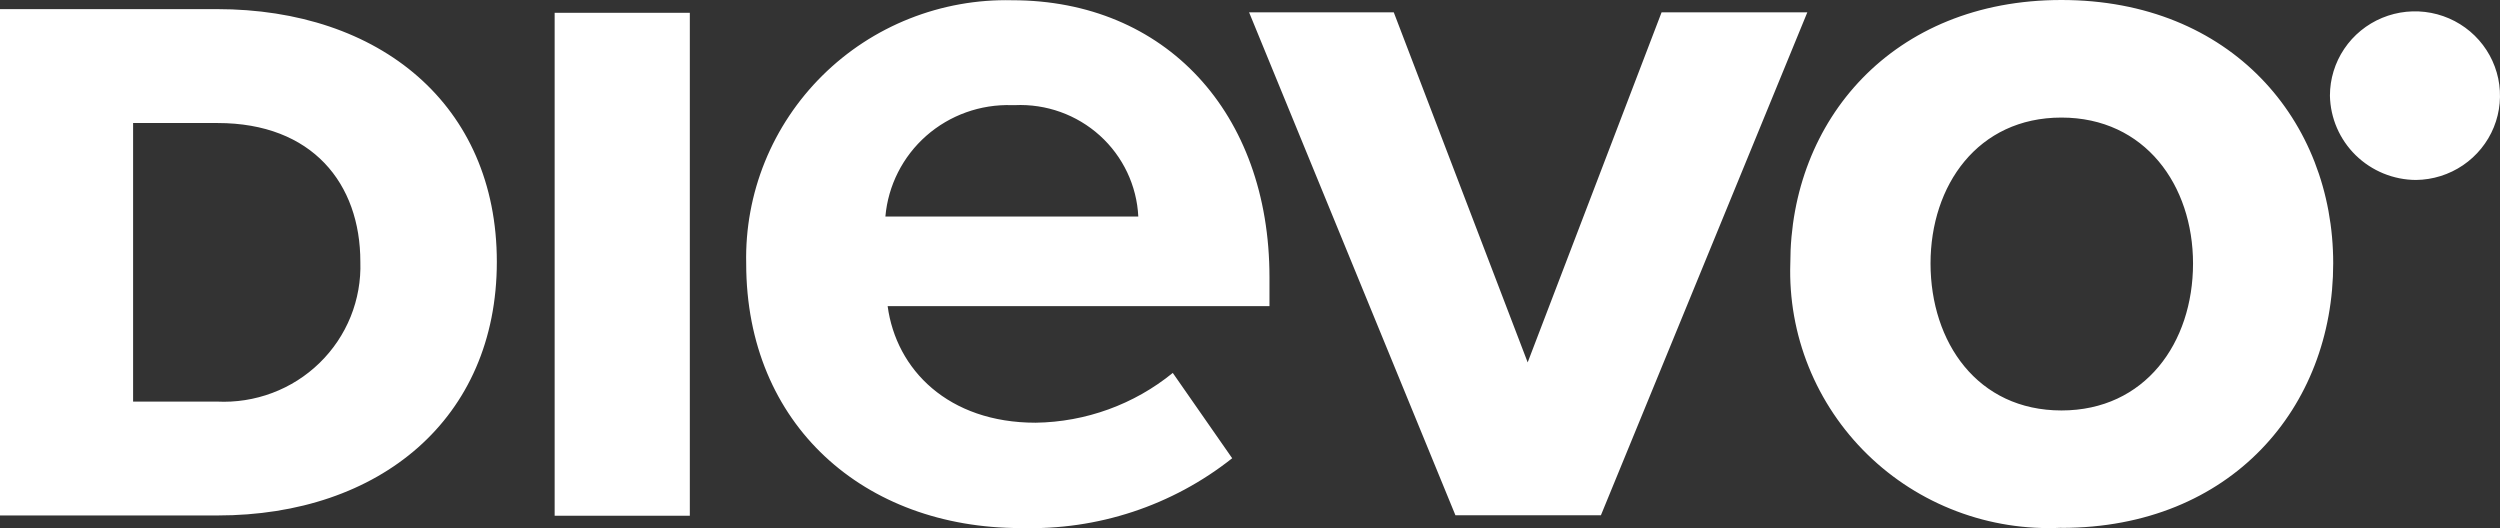
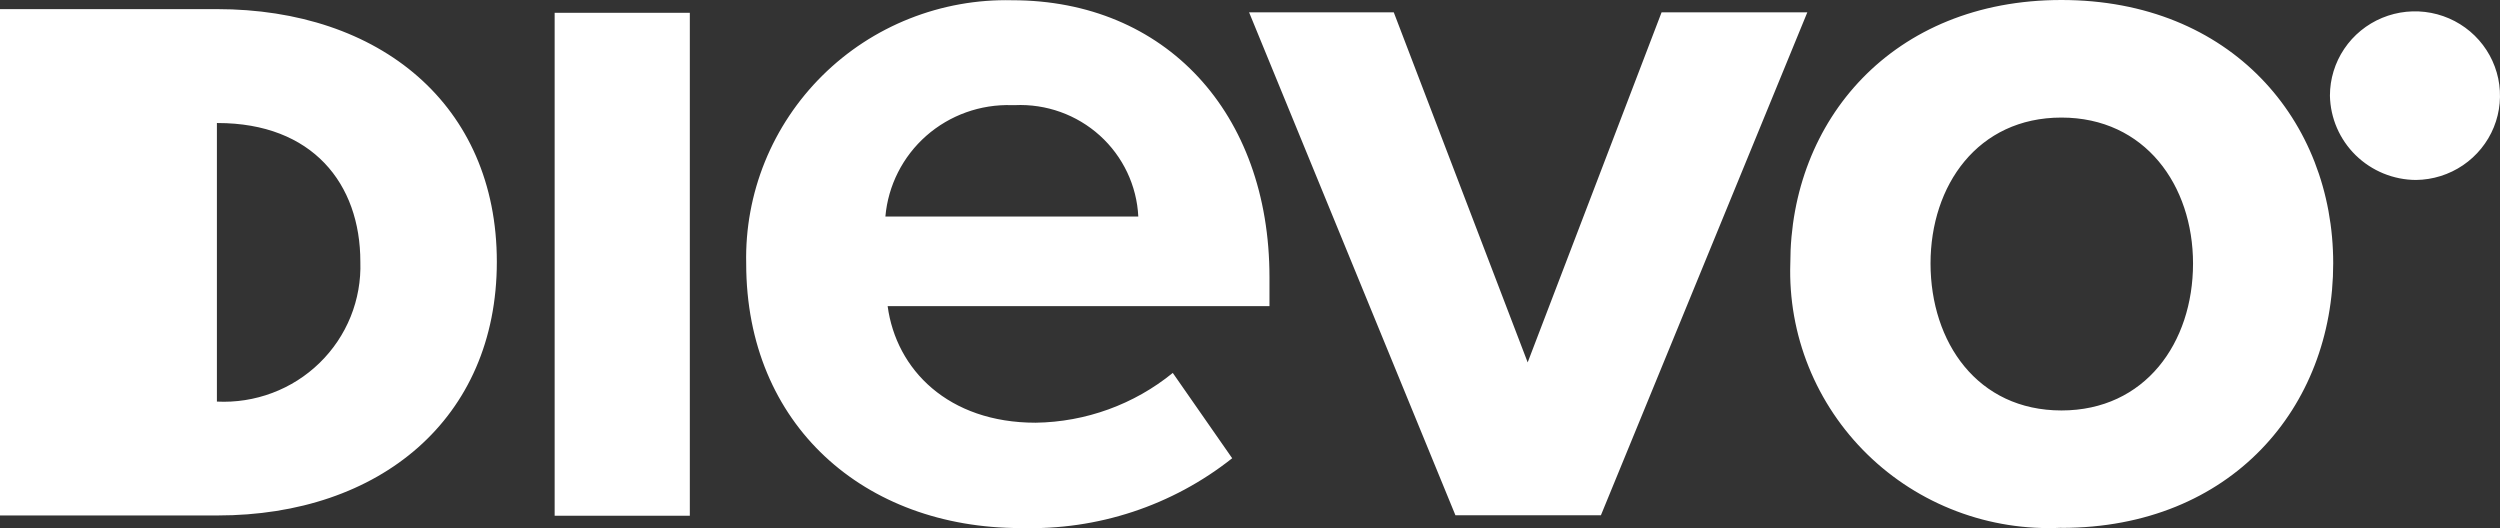
<svg xmlns="http://www.w3.org/2000/svg" width="71" height="15" viewBox="0 0 71 15" fill="none">
  <rect x="0" y="0" width="71" height="15" fill="#333333" stroke="none" />
-   <path fill-rule="evenodd" clip-rule="evenodd" d="M6.16 11.405C6.696 11.432 7.232 11.348 7.734 11.159C8.236 10.971 8.693 10.68 9.076 10.307C9.459 9.934 9.76 9.486 9.959 8.992C10.158 8.498 10.252 7.968 10.234 7.435C10.234 5.216 8.873 3.494 6.181 3.494H3.78V11.405H6.16ZM6.181 14.639H0V0.259H6.162C10.786 0.259 14.11 2.976 14.11 7.435C14.11 11.895 10.784 14.639 6.181 14.639ZM45.466 14.633H41.334L35.474 0.35H39.583L43.386 10.292L47.189 0.35H51.328L45.466 14.633ZM32.328 6.154C32.286 5.273 31.893 4.444 31.236 3.85C30.578 3.256 29.71 2.945 28.821 2.986H28.74C27.846 2.957 26.975 3.269 26.306 3.857C25.638 4.446 25.222 5.267 25.145 6.15H32.327L32.328 6.154ZM28.983 14.997C24.552 14.997 21.192 12.073 21.192 7.484C21.17 6.495 21.351 5.512 21.723 4.594C22.096 3.676 22.652 2.843 23.358 2.144C24.064 1.445 24.905 0.895 25.832 0.528C26.758 0.161 27.75 -0.017 28.747 0.007C33.093 0.007 36.053 3.199 36.053 7.87V8.694H25.209C25.452 10.501 26.932 12.005 29.412 12.005C30.835 11.985 32.208 11.486 33.307 10.591L34.994 13.014C33.295 14.362 31.166 15.064 28.99 14.995H28.983V14.997ZM15.752 14.647V0.364H19.591V14.647H15.752ZM58.544 14.989C57.531 15.038 56.518 14.879 55.57 14.52C54.621 14.162 53.758 13.612 53.035 12.906C52.312 12.2 51.744 11.354 51.367 10.419C50.99 9.485 50.812 8.483 50.845 7.477C50.845 3.429 53.74 0 58.544 0C63.368 0 66.263 3.43 66.263 7.477C66.266 11.559 63.371 14.992 58.547 14.992L58.544 14.989ZM58.544 11.657C60.924 11.657 62.282 9.732 62.282 7.484C62.282 5.265 60.921 3.339 58.544 3.339C56.167 3.339 54.827 5.265 54.827 7.484C54.83 9.724 56.16 11.657 58.547 11.657H58.544ZM68.615 5.111C69.092 5.105 69.556 4.96 69.949 4.693C70.342 4.426 70.647 4.05 70.825 3.612C71.003 3.174 71.046 2.694 70.95 2.231C70.853 1.769 70.621 1.345 70.282 1.013C69.943 0.681 69.513 0.456 69.045 0.366C68.578 0.276 68.094 0.325 67.654 0.507C67.215 0.689 66.839 0.996 66.575 1.389C66.311 1.782 66.17 2.244 66.17 2.716C66.182 3.354 66.445 3.961 66.902 4.409C67.36 4.856 67.976 5.109 68.618 5.111H68.615Z" fill="white" />
+   <path fill-rule="evenodd" clip-rule="evenodd" d="M6.16 11.405C6.696 11.432 7.232 11.348 7.734 11.159C8.236 10.971 8.693 10.68 9.076 10.307C9.459 9.934 9.76 9.486 9.959 8.992C10.158 8.498 10.252 7.968 10.234 7.435C10.234 5.216 8.873 3.494 6.181 3.494H3.78H6.16ZM6.181 14.639H0V0.259H6.162C10.786 0.259 14.11 2.976 14.11 7.435C14.11 11.895 10.784 14.639 6.181 14.639ZM45.466 14.633H41.334L35.474 0.35H39.583L43.386 10.292L47.189 0.35H51.328L45.466 14.633ZM32.328 6.154C32.286 5.273 31.893 4.444 31.236 3.85C30.578 3.256 29.71 2.945 28.821 2.986H28.74C27.846 2.957 26.975 3.269 26.306 3.857C25.638 4.446 25.222 5.267 25.145 6.15H32.327L32.328 6.154ZM28.983 14.997C24.552 14.997 21.192 12.073 21.192 7.484C21.17 6.495 21.351 5.512 21.723 4.594C22.096 3.676 22.652 2.843 23.358 2.144C24.064 1.445 24.905 0.895 25.832 0.528C26.758 0.161 27.75 -0.017 28.747 0.007C33.093 0.007 36.053 3.199 36.053 7.87V8.694H25.209C25.452 10.501 26.932 12.005 29.412 12.005C30.835 11.985 32.208 11.486 33.307 10.591L34.994 13.014C33.295 14.362 31.166 15.064 28.99 14.995H28.983V14.997ZM15.752 14.647V0.364H19.591V14.647H15.752ZM58.544 14.989C57.531 15.038 56.518 14.879 55.57 14.52C54.621 14.162 53.758 13.612 53.035 12.906C52.312 12.2 51.744 11.354 51.367 10.419C50.99 9.485 50.812 8.483 50.845 7.477C50.845 3.429 53.74 0 58.544 0C63.368 0 66.263 3.43 66.263 7.477C66.266 11.559 63.371 14.992 58.547 14.992L58.544 14.989ZM58.544 11.657C60.924 11.657 62.282 9.732 62.282 7.484C62.282 5.265 60.921 3.339 58.544 3.339C56.167 3.339 54.827 5.265 54.827 7.484C54.83 9.724 56.16 11.657 58.547 11.657H58.544ZM68.615 5.111C69.092 5.105 69.556 4.96 69.949 4.693C70.342 4.426 70.647 4.05 70.825 3.612C71.003 3.174 71.046 2.694 70.95 2.231C70.853 1.769 70.621 1.345 70.282 1.013C69.943 0.681 69.513 0.456 69.045 0.366C68.578 0.276 68.094 0.325 67.654 0.507C67.215 0.689 66.839 0.996 66.575 1.389C66.311 1.782 66.17 2.244 66.17 2.716C66.182 3.354 66.445 3.961 66.902 4.409C67.36 4.856 67.976 5.109 68.618 5.111H68.615Z" fill="white" />
</svg>